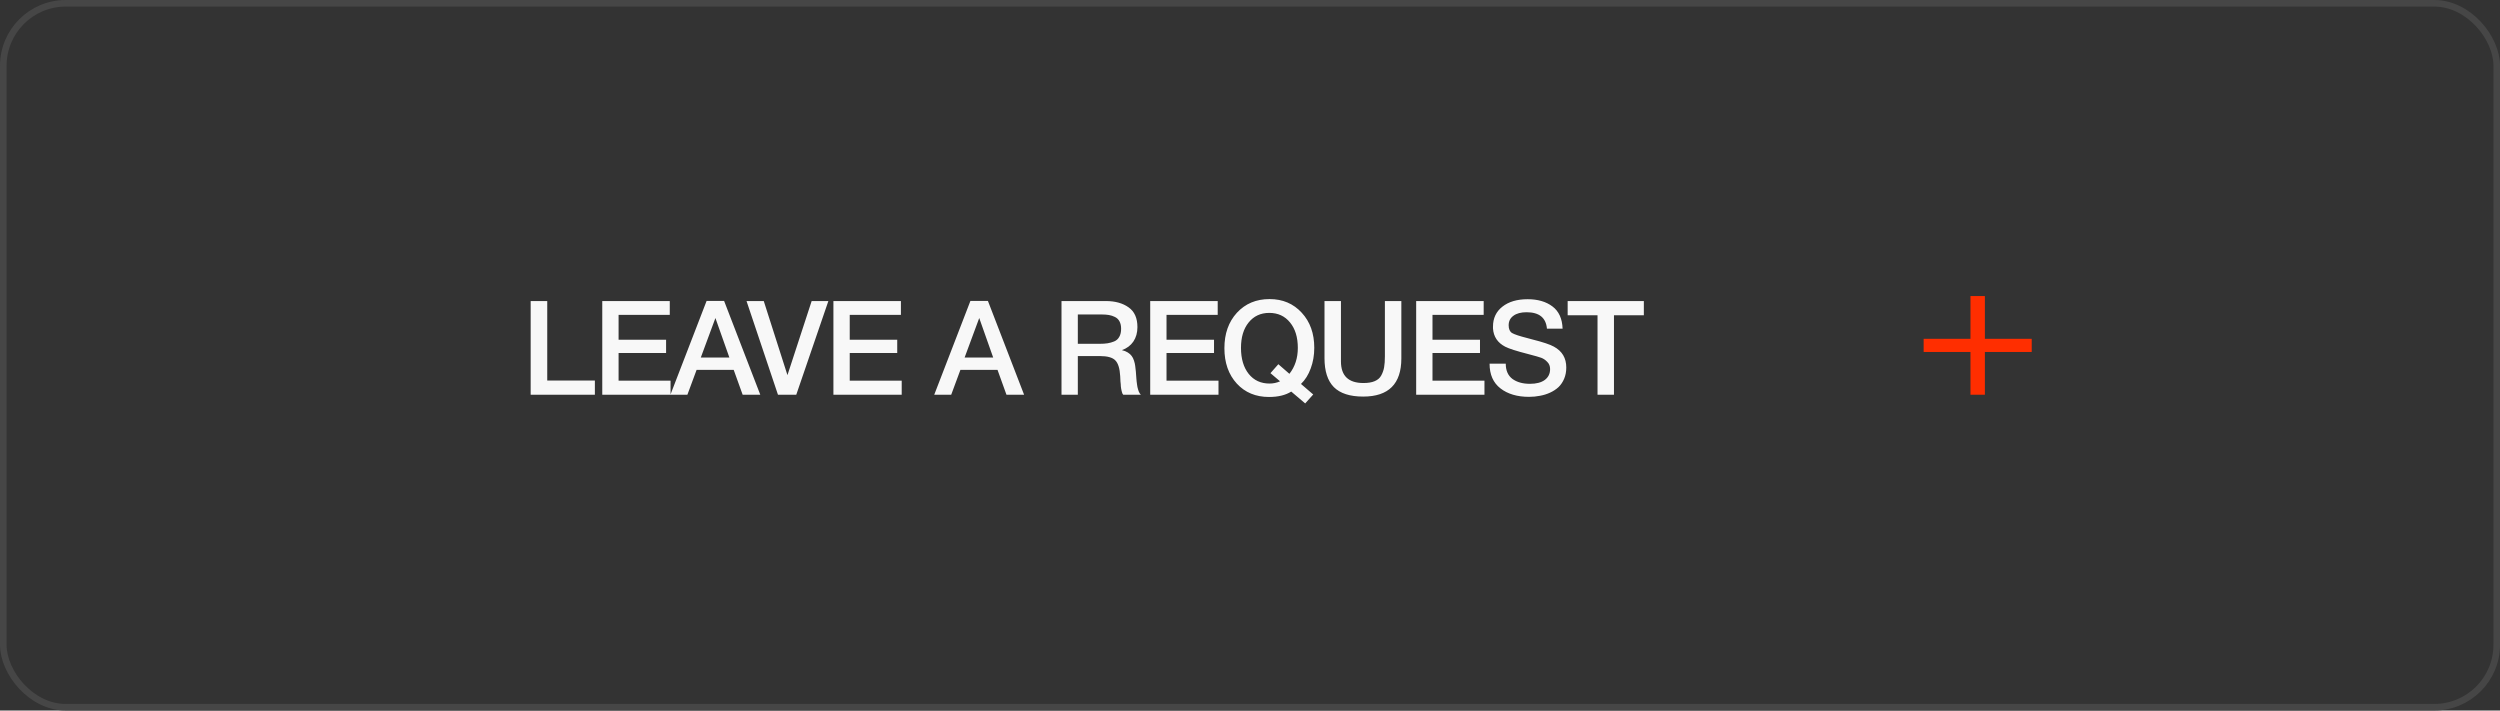
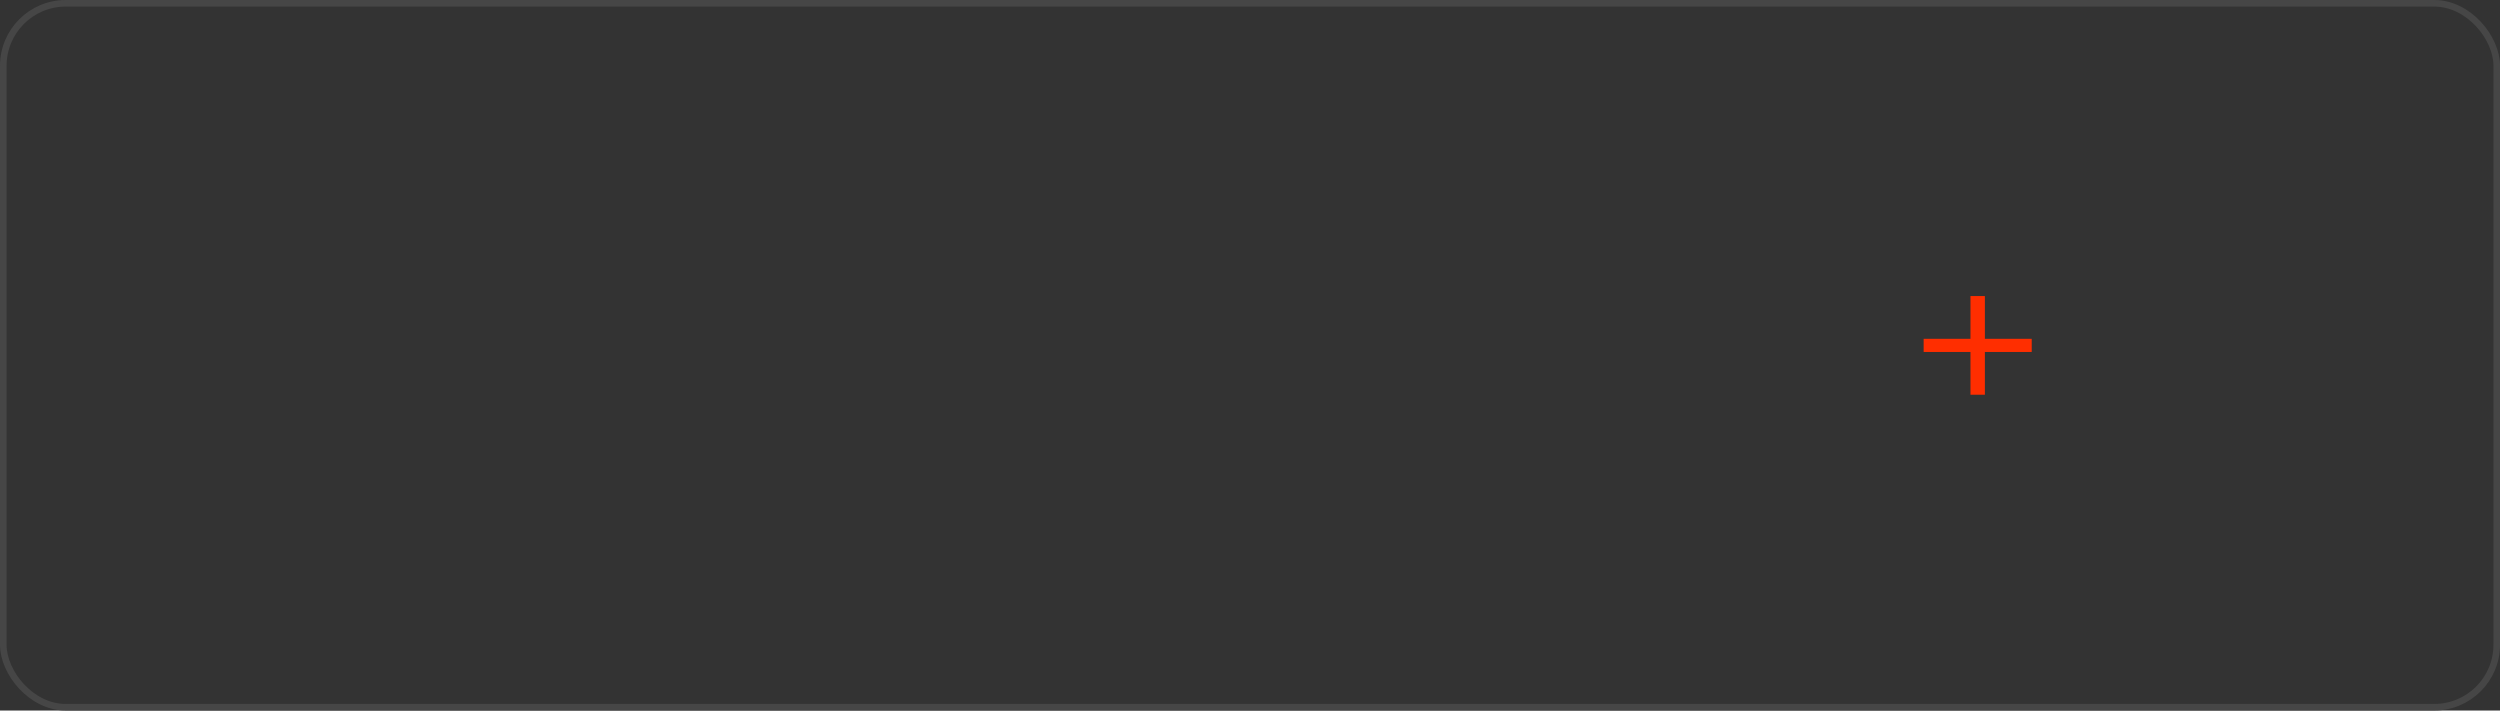
<svg xmlns="http://www.w3.org/2000/svg" width="380" height="108" viewBox="0 0 380 108" fill="none">
  <rect x="0" y="0" width="380" height="108" fill="#333333" stroke="none" />
  <rect x="0.5" y="0.5" width="379.004" height="107" rx="9.5" stroke="#464646" />
-   <path d="M90.421 57.84V60H80.661V45.76H83.181V57.84H90.421ZM101.805 45.76V47.86H94.025V51.64H101.245V53.66H94.025V57.86H101.925V60H91.545V45.76H101.805ZM110.063 45.74L115.563 60H112.883L111.523 56.22H105.883L104.483 60H101.903L107.403 45.74H110.063ZM110.863 54.34L108.743 48.34L106.523 54.34H110.863ZM113.472 45.76H116.092L119.692 57.02L123.372 45.76H125.912L121.032 60H118.252L113.472 45.76ZM136.939 45.76V47.86H129.159V51.64H136.379V53.66H129.159V57.86H137.059V60H126.679V45.76H136.939ZM150.163 45.74L155.663 60H152.983L151.623 56.22H145.983L144.583 60H142.003L147.503 45.74H150.163ZM150.963 54.34L148.843 48.34L146.623 54.34H150.963ZM161.349 45.76H168.089C169.502 45.76 170.656 46.08 171.549 46.72C172.442 47.347 172.889 48.347 172.889 49.72C172.889 50.573 172.682 51.307 172.269 51.92C171.856 52.52 171.276 52.953 170.529 53.22C170.876 53.3 171.176 53.42 171.429 53.58C171.682 53.74 171.876 53.913 172.009 54.1C172.156 54.287 172.276 54.527 172.369 54.82C172.462 55.113 172.522 55.373 172.549 55.6C172.589 55.813 172.622 56.1 172.649 56.46C172.662 56.553 172.676 56.733 172.689 57C172.716 57.267 172.729 57.447 172.729 57.54C172.742 57.62 172.756 57.767 172.769 57.98C172.796 58.193 172.816 58.347 172.829 58.44C172.842 58.52 172.862 58.647 172.889 58.82C172.929 58.98 172.962 59.107 172.989 59.2C173.016 59.28 173.049 59.38 173.089 59.5C173.129 59.607 173.176 59.7 173.229 59.78C173.282 59.86 173.342 59.933 173.409 60H170.729C170.689 59.947 170.649 59.887 170.609 59.82C170.582 59.74 170.556 59.66 170.529 59.58C170.502 59.487 170.482 59.407 170.469 59.34C170.456 59.26 170.436 59.16 170.409 59.04C170.396 58.907 170.382 58.8 170.369 58.72C170.369 58.64 170.362 58.52 170.349 58.36C170.336 58.2 170.322 58.08 170.309 58C170.309 57.92 170.302 57.78 170.289 57.58C170.276 57.38 170.269 57.24 170.269 57.16C170.202 56 169.956 55.207 169.529 54.78C169.116 54.34 168.322 54.12 167.149 54.12H163.829V60H161.349V45.76ZM163.829 47.8V52.26H167.129C167.609 52.26 168.016 52.233 168.349 52.18C168.682 52.127 169.016 52.033 169.349 51.9C169.696 51.753 169.956 51.52 170.129 51.2C170.316 50.88 170.409 50.473 170.409 49.98C170.409 49.527 170.329 49.153 170.169 48.86C170.009 48.553 169.776 48.327 169.469 48.18C169.176 48.033 168.869 47.933 168.549 47.88C168.242 47.827 167.876 47.8 167.449 47.8H163.829ZM185.091 45.76V47.86H177.311V51.64H184.531V53.66H177.311V57.86H185.211V60H174.831V45.76H185.091ZM199.609 59.96L198.389 61.32L196.269 59.52C195.402 60.067 194.275 60.34 192.889 60.34C190.875 60.34 189.242 59.66 187.989 58.3C186.735 56.927 186.109 55.133 186.109 52.92C186.109 50.72 186.742 48.927 188.009 47.54C189.289 46.153 190.942 45.46 192.969 45.46C194.969 45.46 196.602 46.153 197.869 47.54C199.135 48.913 199.769 50.687 199.769 52.86C199.769 53.993 199.589 55.04 199.229 56C198.882 56.96 198.389 57.747 197.749 58.36L199.609 59.96ZM195.989 56.82C196.842 55.74 197.269 54.427 197.269 52.88C197.269 51.267 196.875 49.98 196.089 49.02C195.302 48.047 194.249 47.56 192.929 47.56C191.622 47.56 190.575 48.047 189.789 49.02C189.015 49.98 188.629 51.267 188.629 52.88C188.629 54.533 189.022 55.853 189.809 56.84C190.595 57.813 191.649 58.3 192.969 58.3C193.529 58.3 194.062 58.187 194.569 57.96L193.109 56.72L194.309 55.36L195.989 56.82ZM213.004 45.76V54.48C213.004 58.347 211.071 60.28 207.204 60.28C205.191 60.28 203.704 59.8 202.744 58.84C201.797 57.88 201.324 56.413 201.324 54.44V45.76H203.824V54.94C203.824 57.127 204.964 58.22 207.244 58.22C207.937 58.22 208.504 58.127 208.944 57.94C209.397 57.753 209.731 57.467 209.944 57.08C210.157 56.693 210.304 56.28 210.384 55.84C210.464 55.387 210.504 54.827 210.504 54.16V45.76H213.004ZM225.518 45.76V47.86H217.738V51.64H224.958V53.66H217.738V57.86H225.638V60H215.258V45.76H225.518ZM237.515 49.96H235.135C234.989 48.293 233.955 47.46 232.035 47.46C231.182 47.46 230.515 47.64 230.035 48C229.555 48.347 229.315 48.827 229.315 49.44C229.315 50.013 229.489 50.407 229.835 50.62C230.195 50.833 230.982 51.093 232.195 51.4C232.515 51.493 232.762 51.56 232.935 51.6C234.522 52 235.602 52.36 236.175 52.68C237.442 53.36 238.075 54.42 238.075 55.86C238.075 56.487 237.969 57.053 237.755 57.56C237.542 58.067 237.255 58.493 236.895 58.84C236.535 59.173 236.109 59.453 235.615 59.68C235.122 59.907 234.609 60.067 234.075 60.16C233.542 60.267 232.989 60.32 232.415 60.32C230.629 60.32 229.182 59.893 228.075 59.04C226.969 58.187 226.415 56.933 226.415 55.28H228.875C228.875 56.32 229.215 57.093 229.895 57.6C230.575 58.093 231.462 58.34 232.555 58.34C233.515 58.34 234.262 58.147 234.795 57.76C235.342 57.36 235.615 56.807 235.615 56.1C235.615 55.647 235.469 55.28 235.175 55C234.895 54.707 234.589 54.5 234.255 54.38C233.922 54.26 233.342 54.093 232.515 53.88C232.422 53.853 232.349 53.833 232.295 53.82C230.522 53.367 229.355 52.993 228.795 52.7C227.635 52.1 227.015 51.173 226.935 49.92C226.935 49.827 226.935 49.733 226.935 49.64C226.935 48.373 227.409 47.367 228.355 46.62C229.315 45.86 230.595 45.48 232.195 45.48C233.742 45.48 235.002 45.847 235.975 46.58C236.949 47.313 237.462 48.44 237.515 49.96ZM249.864 45.76V47.92H245.324V60H242.824V47.92H238.284V45.76H249.864Z" fill="#F8F8F8" />
  <rect x="299.512" y="45" width="2.19" height="15" fill="#FF2E00" />
  <rect x="292.394" y="53.5" width="2" height="16.427" transform="rotate(-90 292.394 53.5)" fill="#FF2E00" />
</svg>